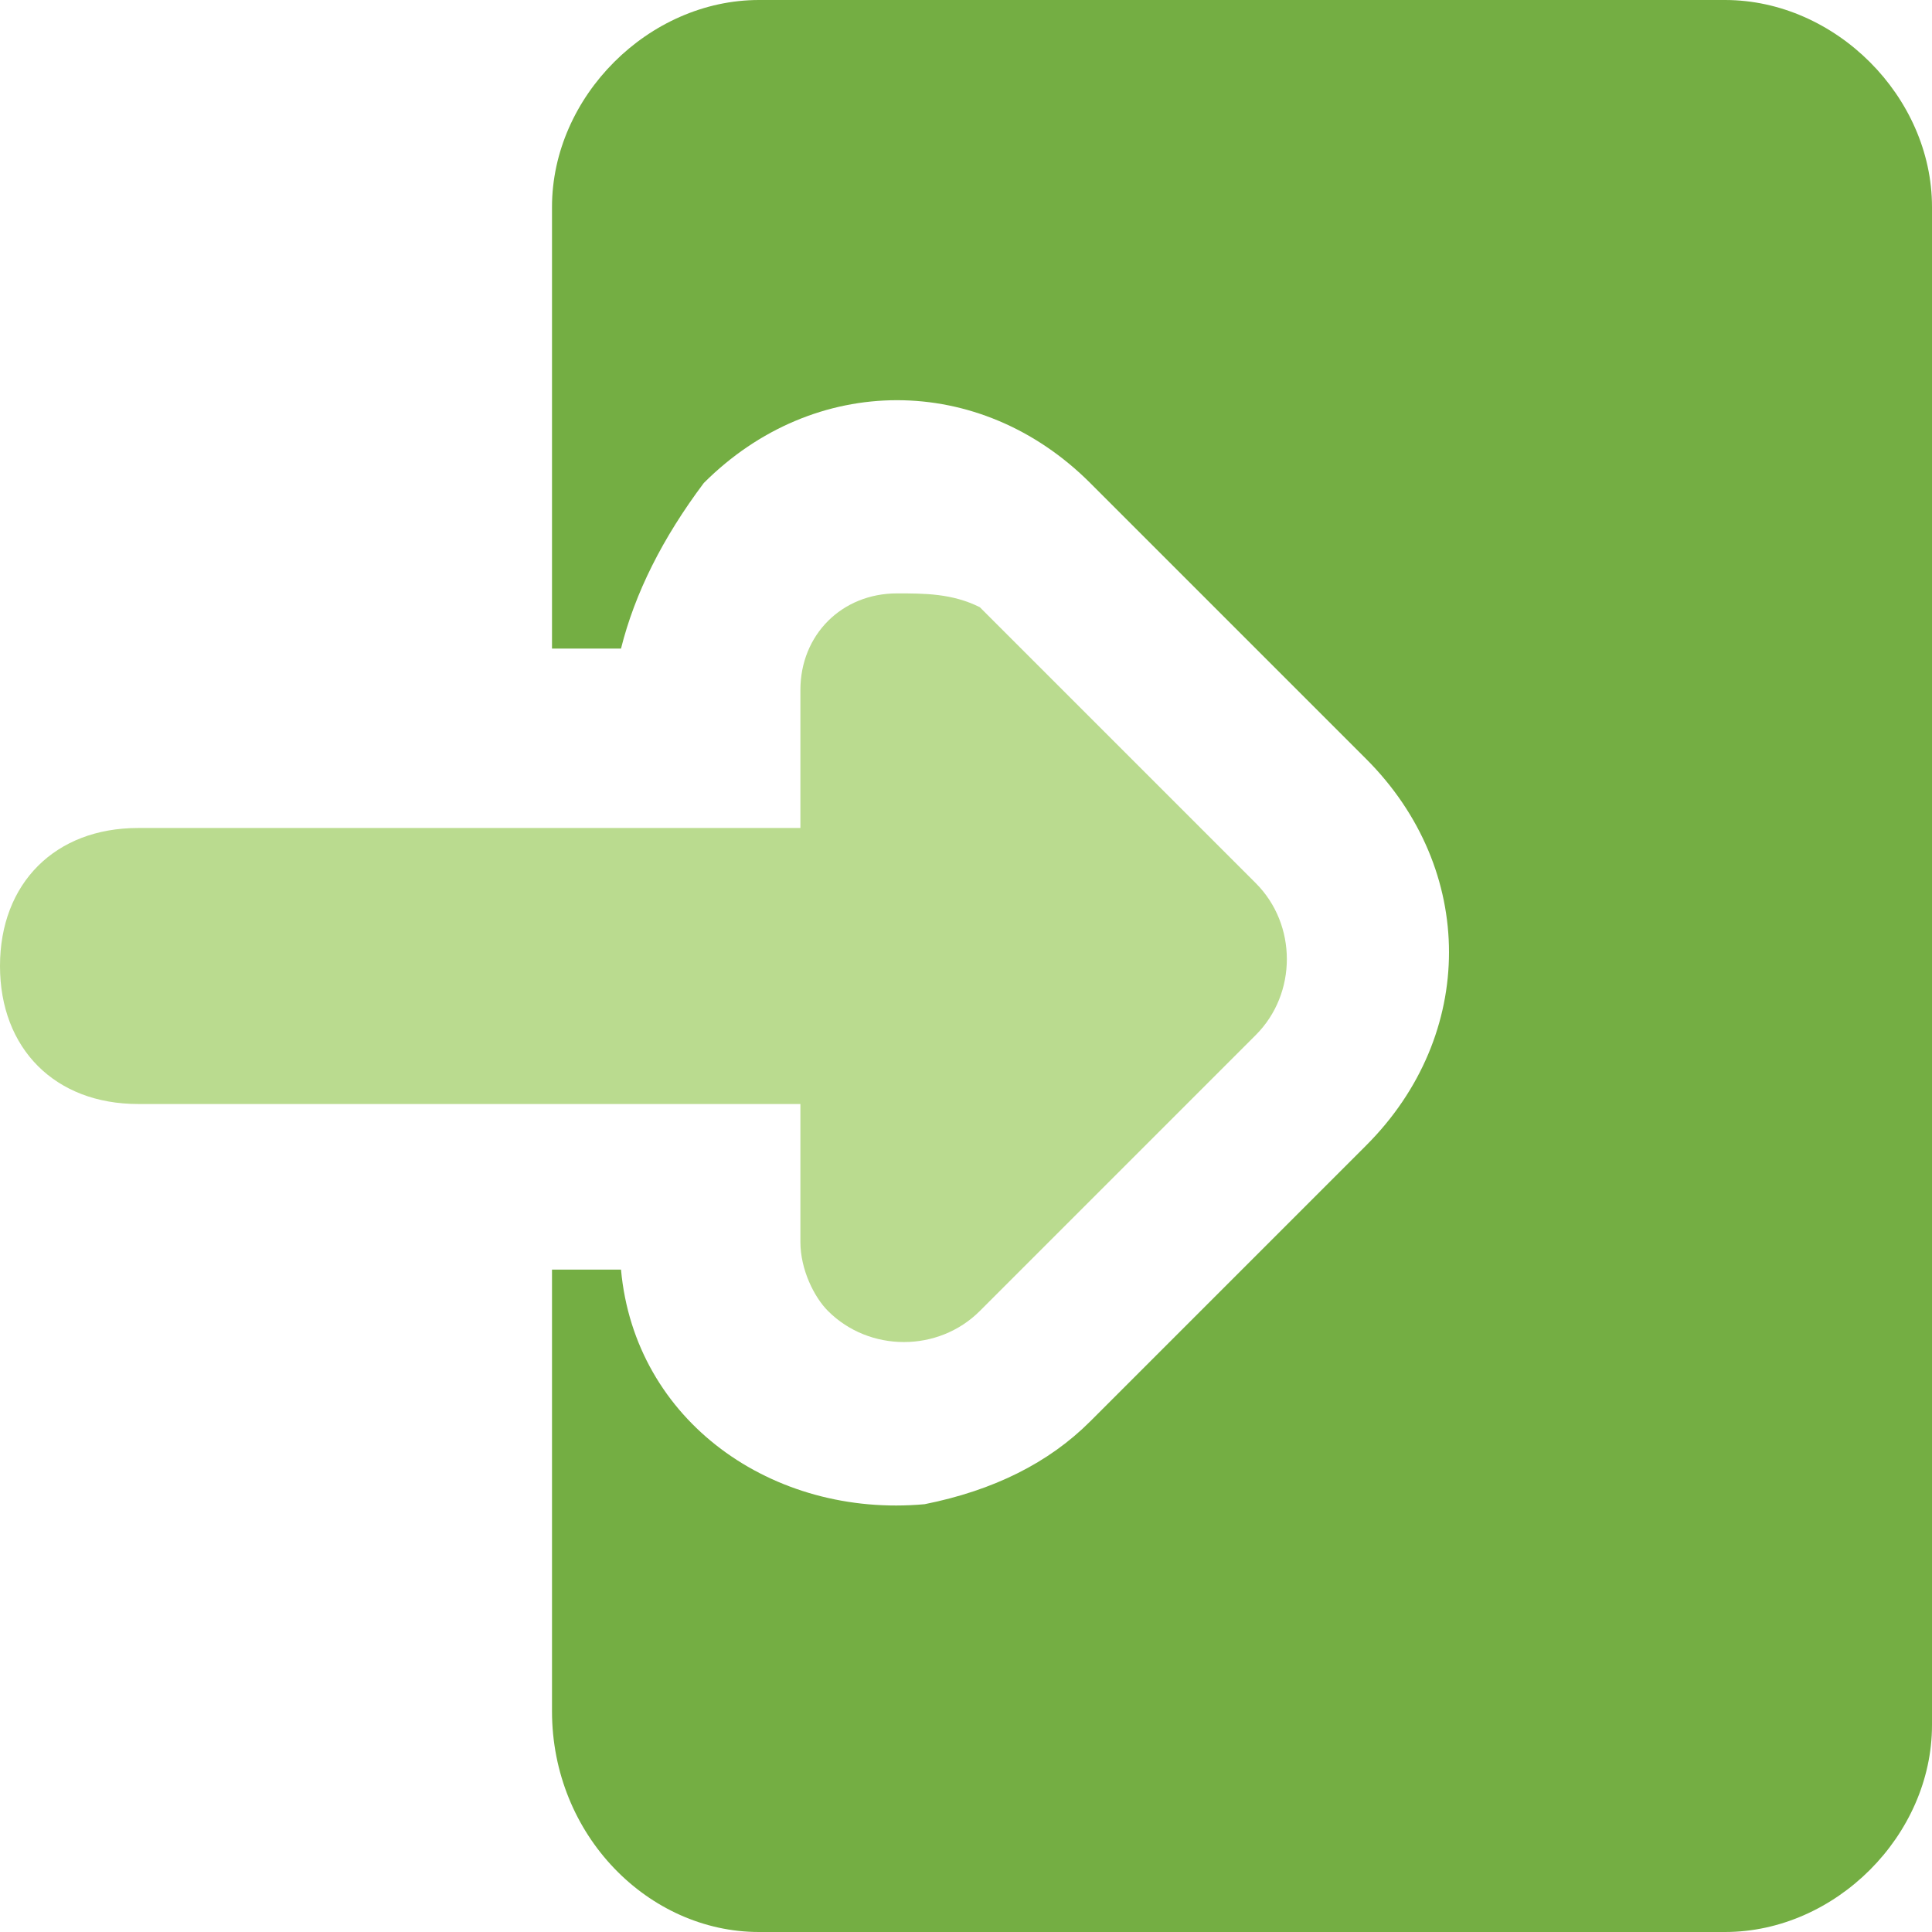
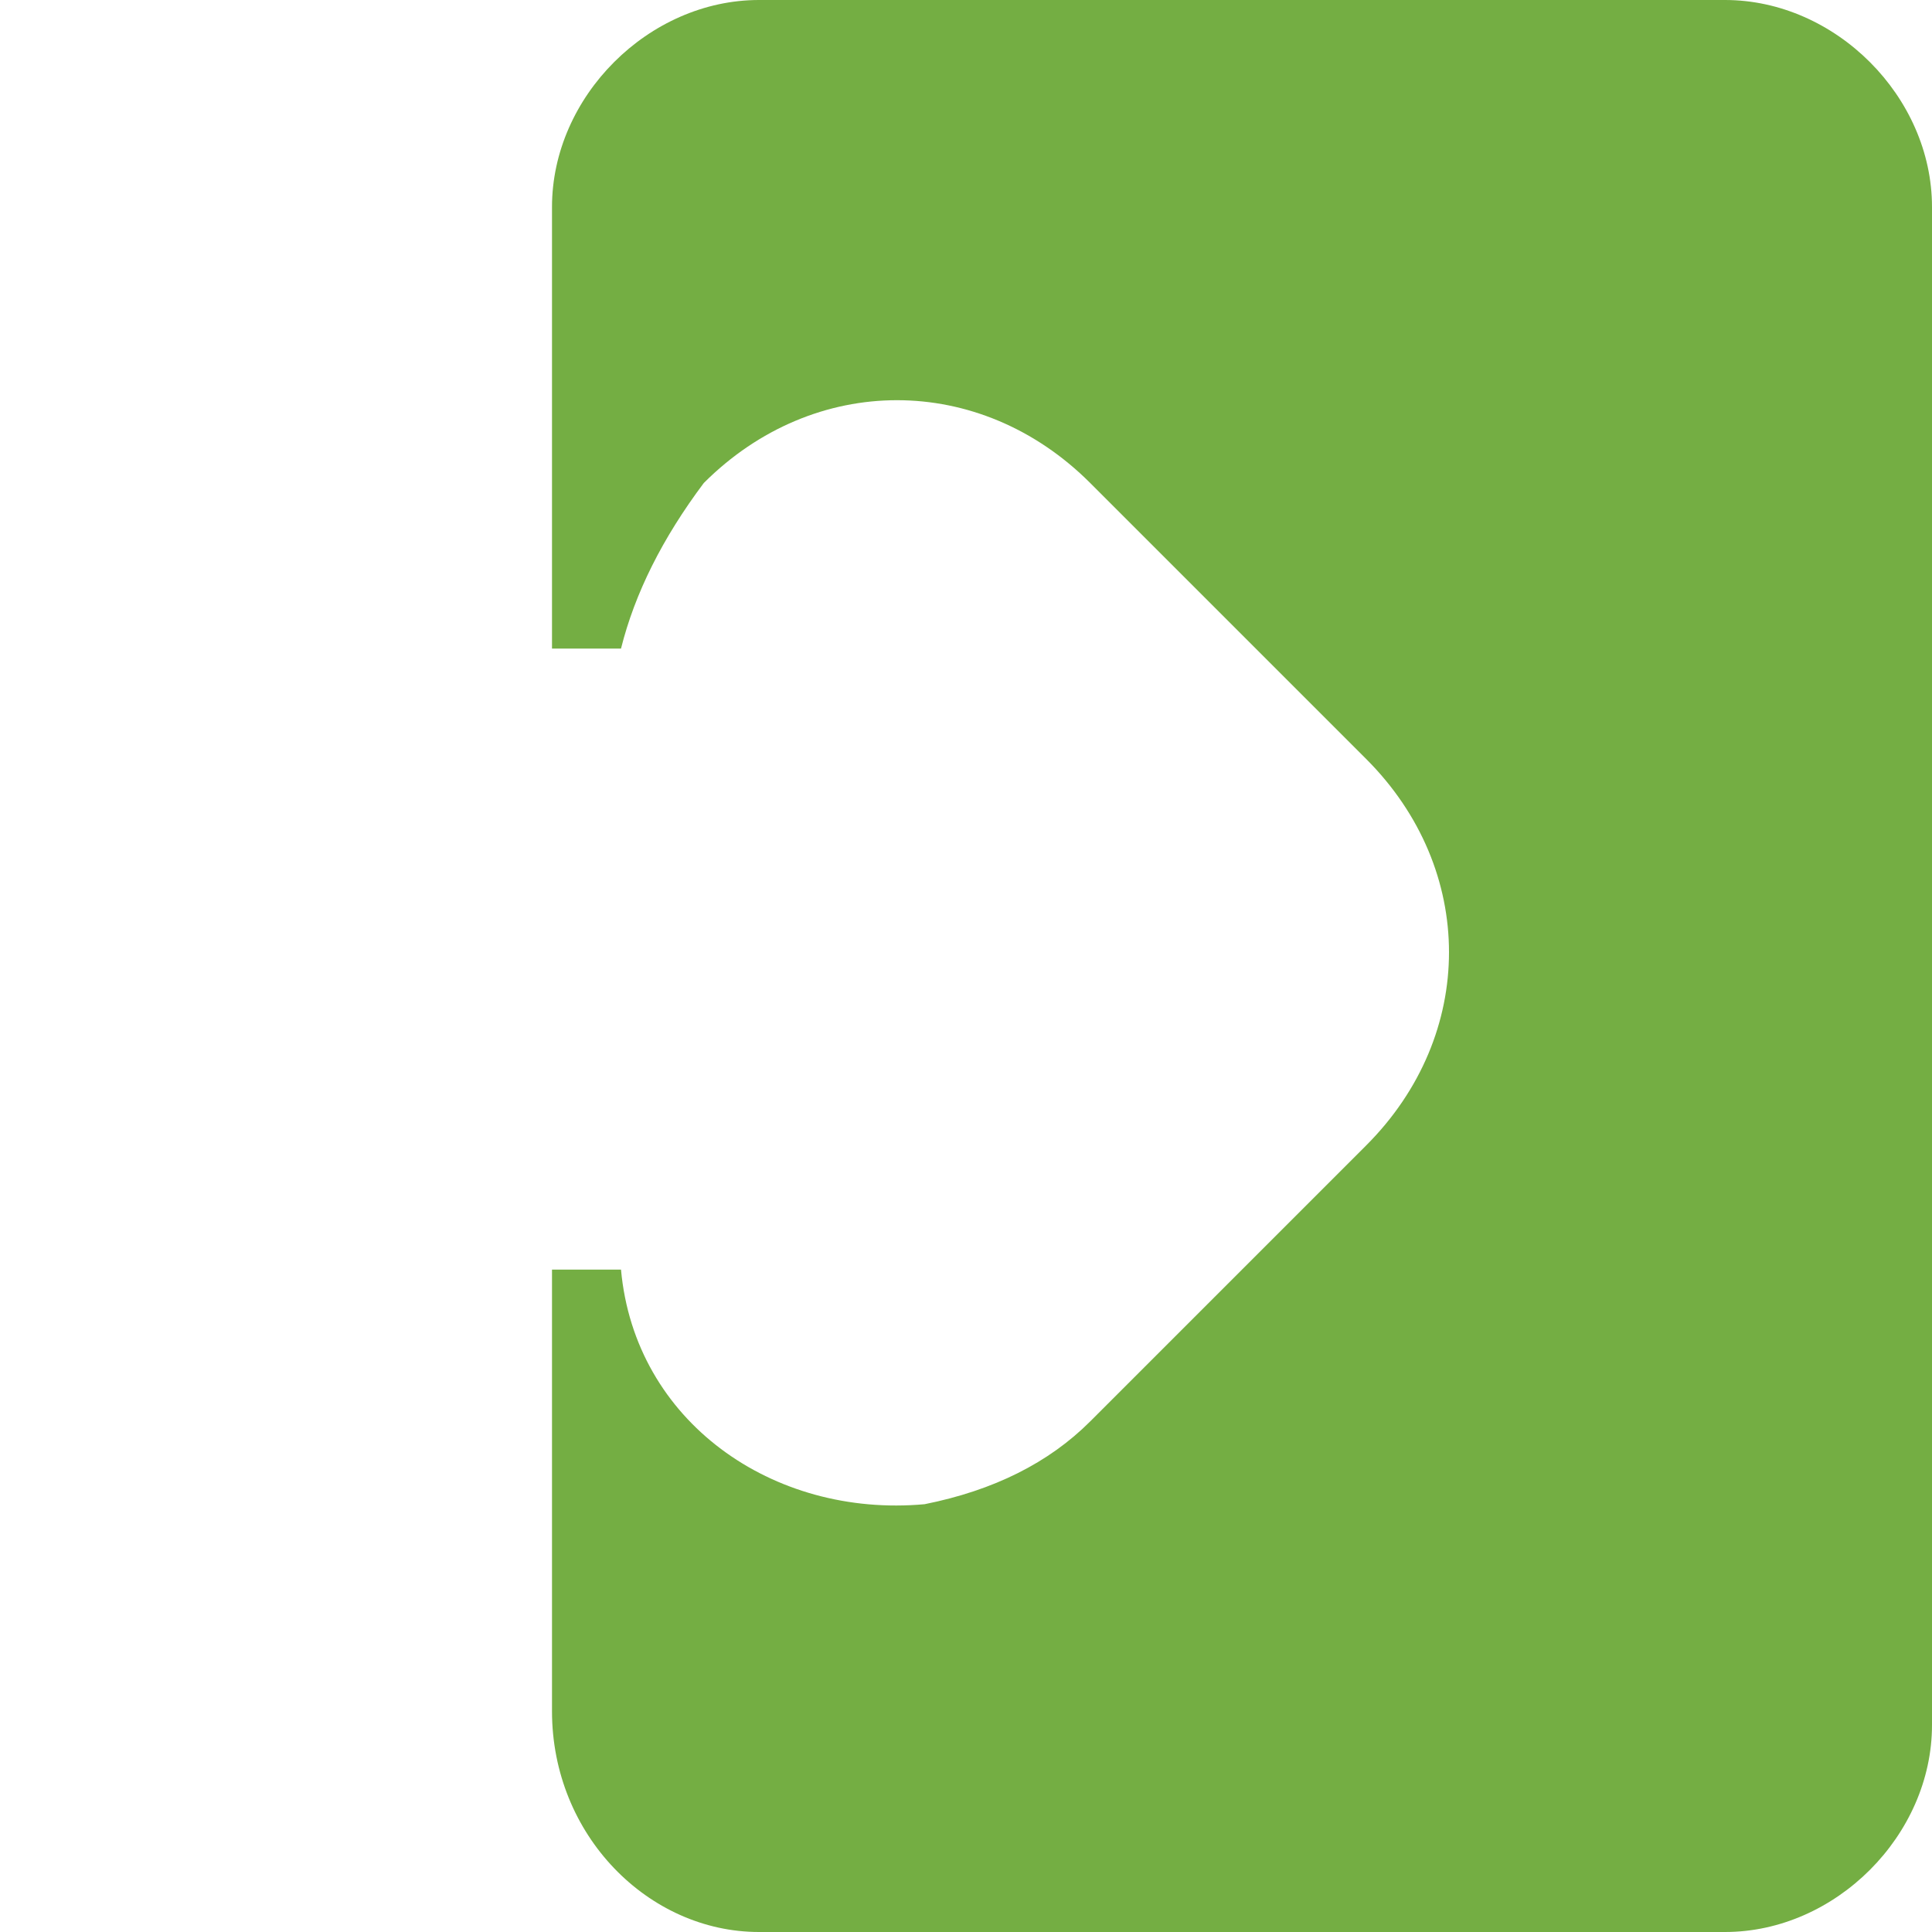
<svg xmlns="http://www.w3.org/2000/svg" version="1.1" id="Login-1--Streamline-Core.svg" x="0px" y="0px" viewBox="0 0 14 14" style="enable-background:new 0 0 14 14;" xml:space="preserve">
  <style type="text/css">
	.st0{fill-rule:evenodd;clip-rule:evenodd;fill:#74AE43;}
	.st1{fill-rule:evenodd;clip-rule:evenodd;fill:#BADB8F;}
</style>
  <desc>Login 1 Streamline Icon: https://streamlinehq.com</desc>
  <g id="login-1--arrow-enter-frame-left-login-point-rectangle">
    <path id="Subtract" class="st0" d="M5.5,0C4.7,0,4,0.7,4,1.5v3.2h0.5c0.1-0.4,0.3-0.8,0.6-1.2c0.8-0.8,2-0.8,2.8,0l2,2   c0.8,0.8,0.8,2,0,2.8l-2,2c-0.3,0.3-0.7,0.5-1.2,0.6c-1.1,0.1-2.1-0.6-2.2-1.7H4v3.2C4,13.3,4.7,14,5.5,14h7c0.8,0,1.5-0.7,1.5-1.5   v-11C14,0.7,13.3,0,12.5,0L5.5,0z" />
-     <path id="Union" class="st1" d="M5.8,6H1C0.4,6,0,6.4,0,7c0,0.6,0.4,1,1,1h4.8v1c0,0.2,0.1,0.4,0.2,0.5c0.3,0.3,0.8,0.3,1.1,0l2-2   c0.3-0.3,0.3-0.8,0-1.1l-2-2C6.9,4.3,6.7,4.3,6.5,4.3C6.1,4.3,5.8,4.6,5.8,5V6z" />
  </g>
</svg>